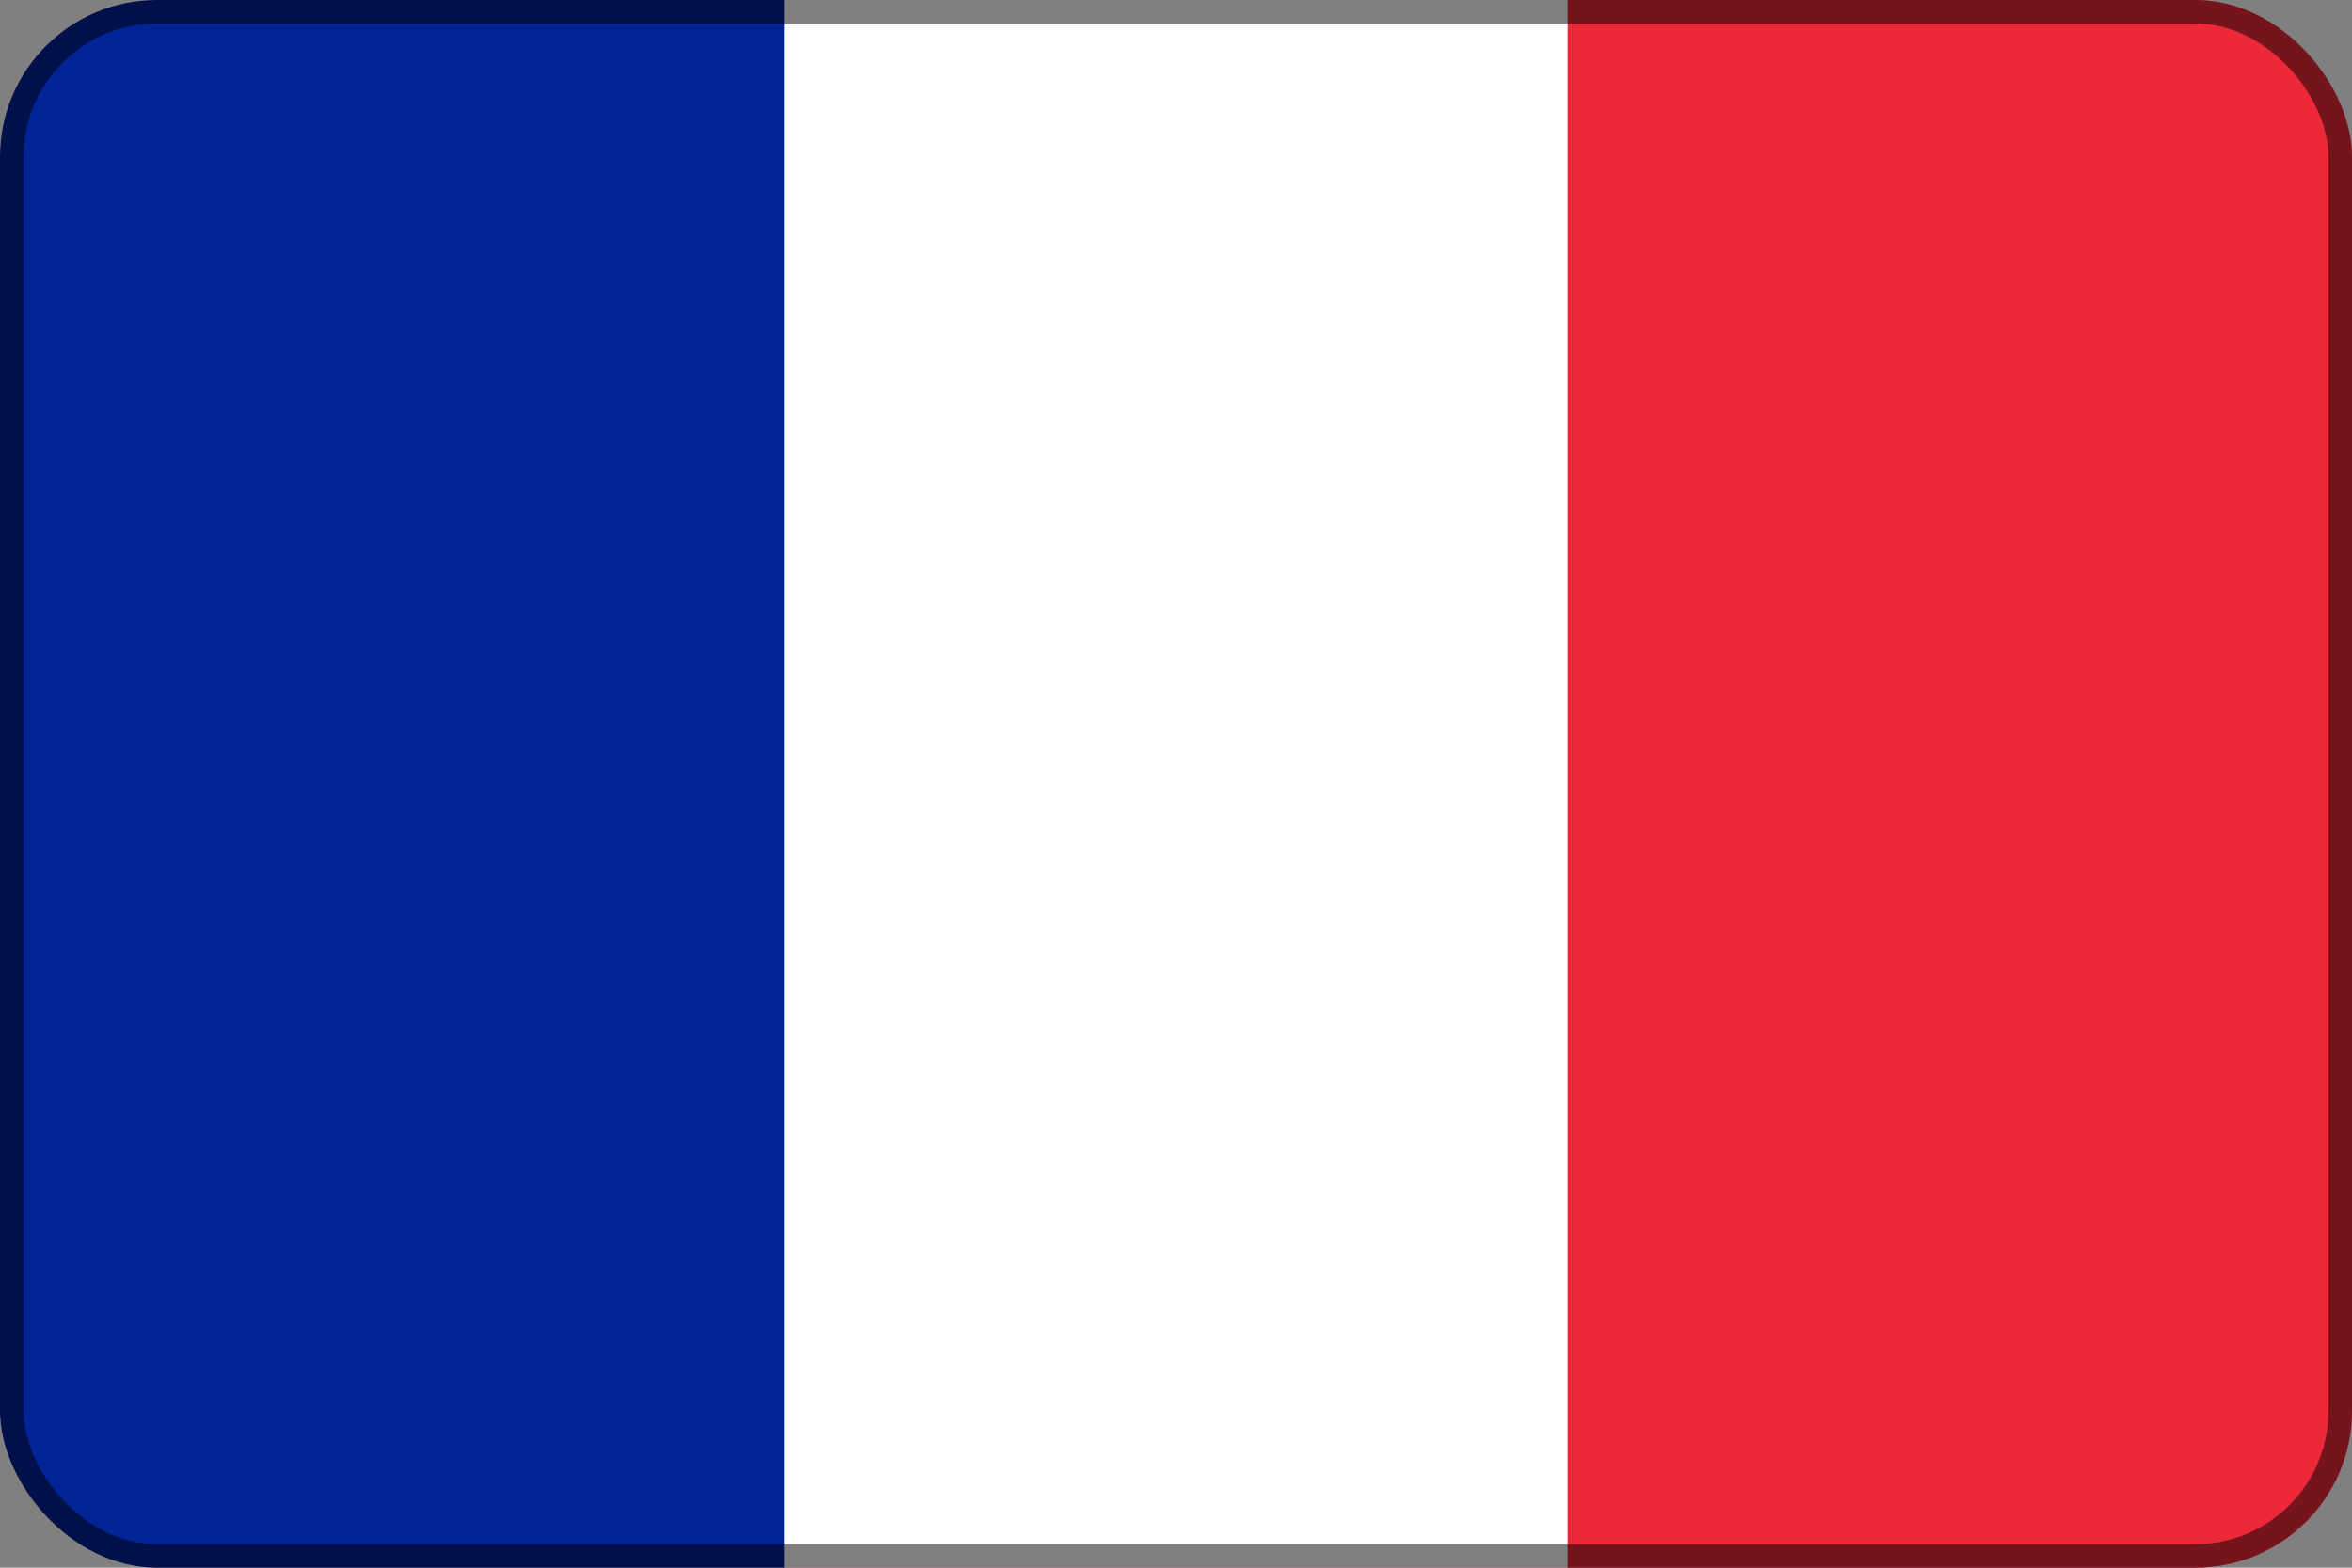
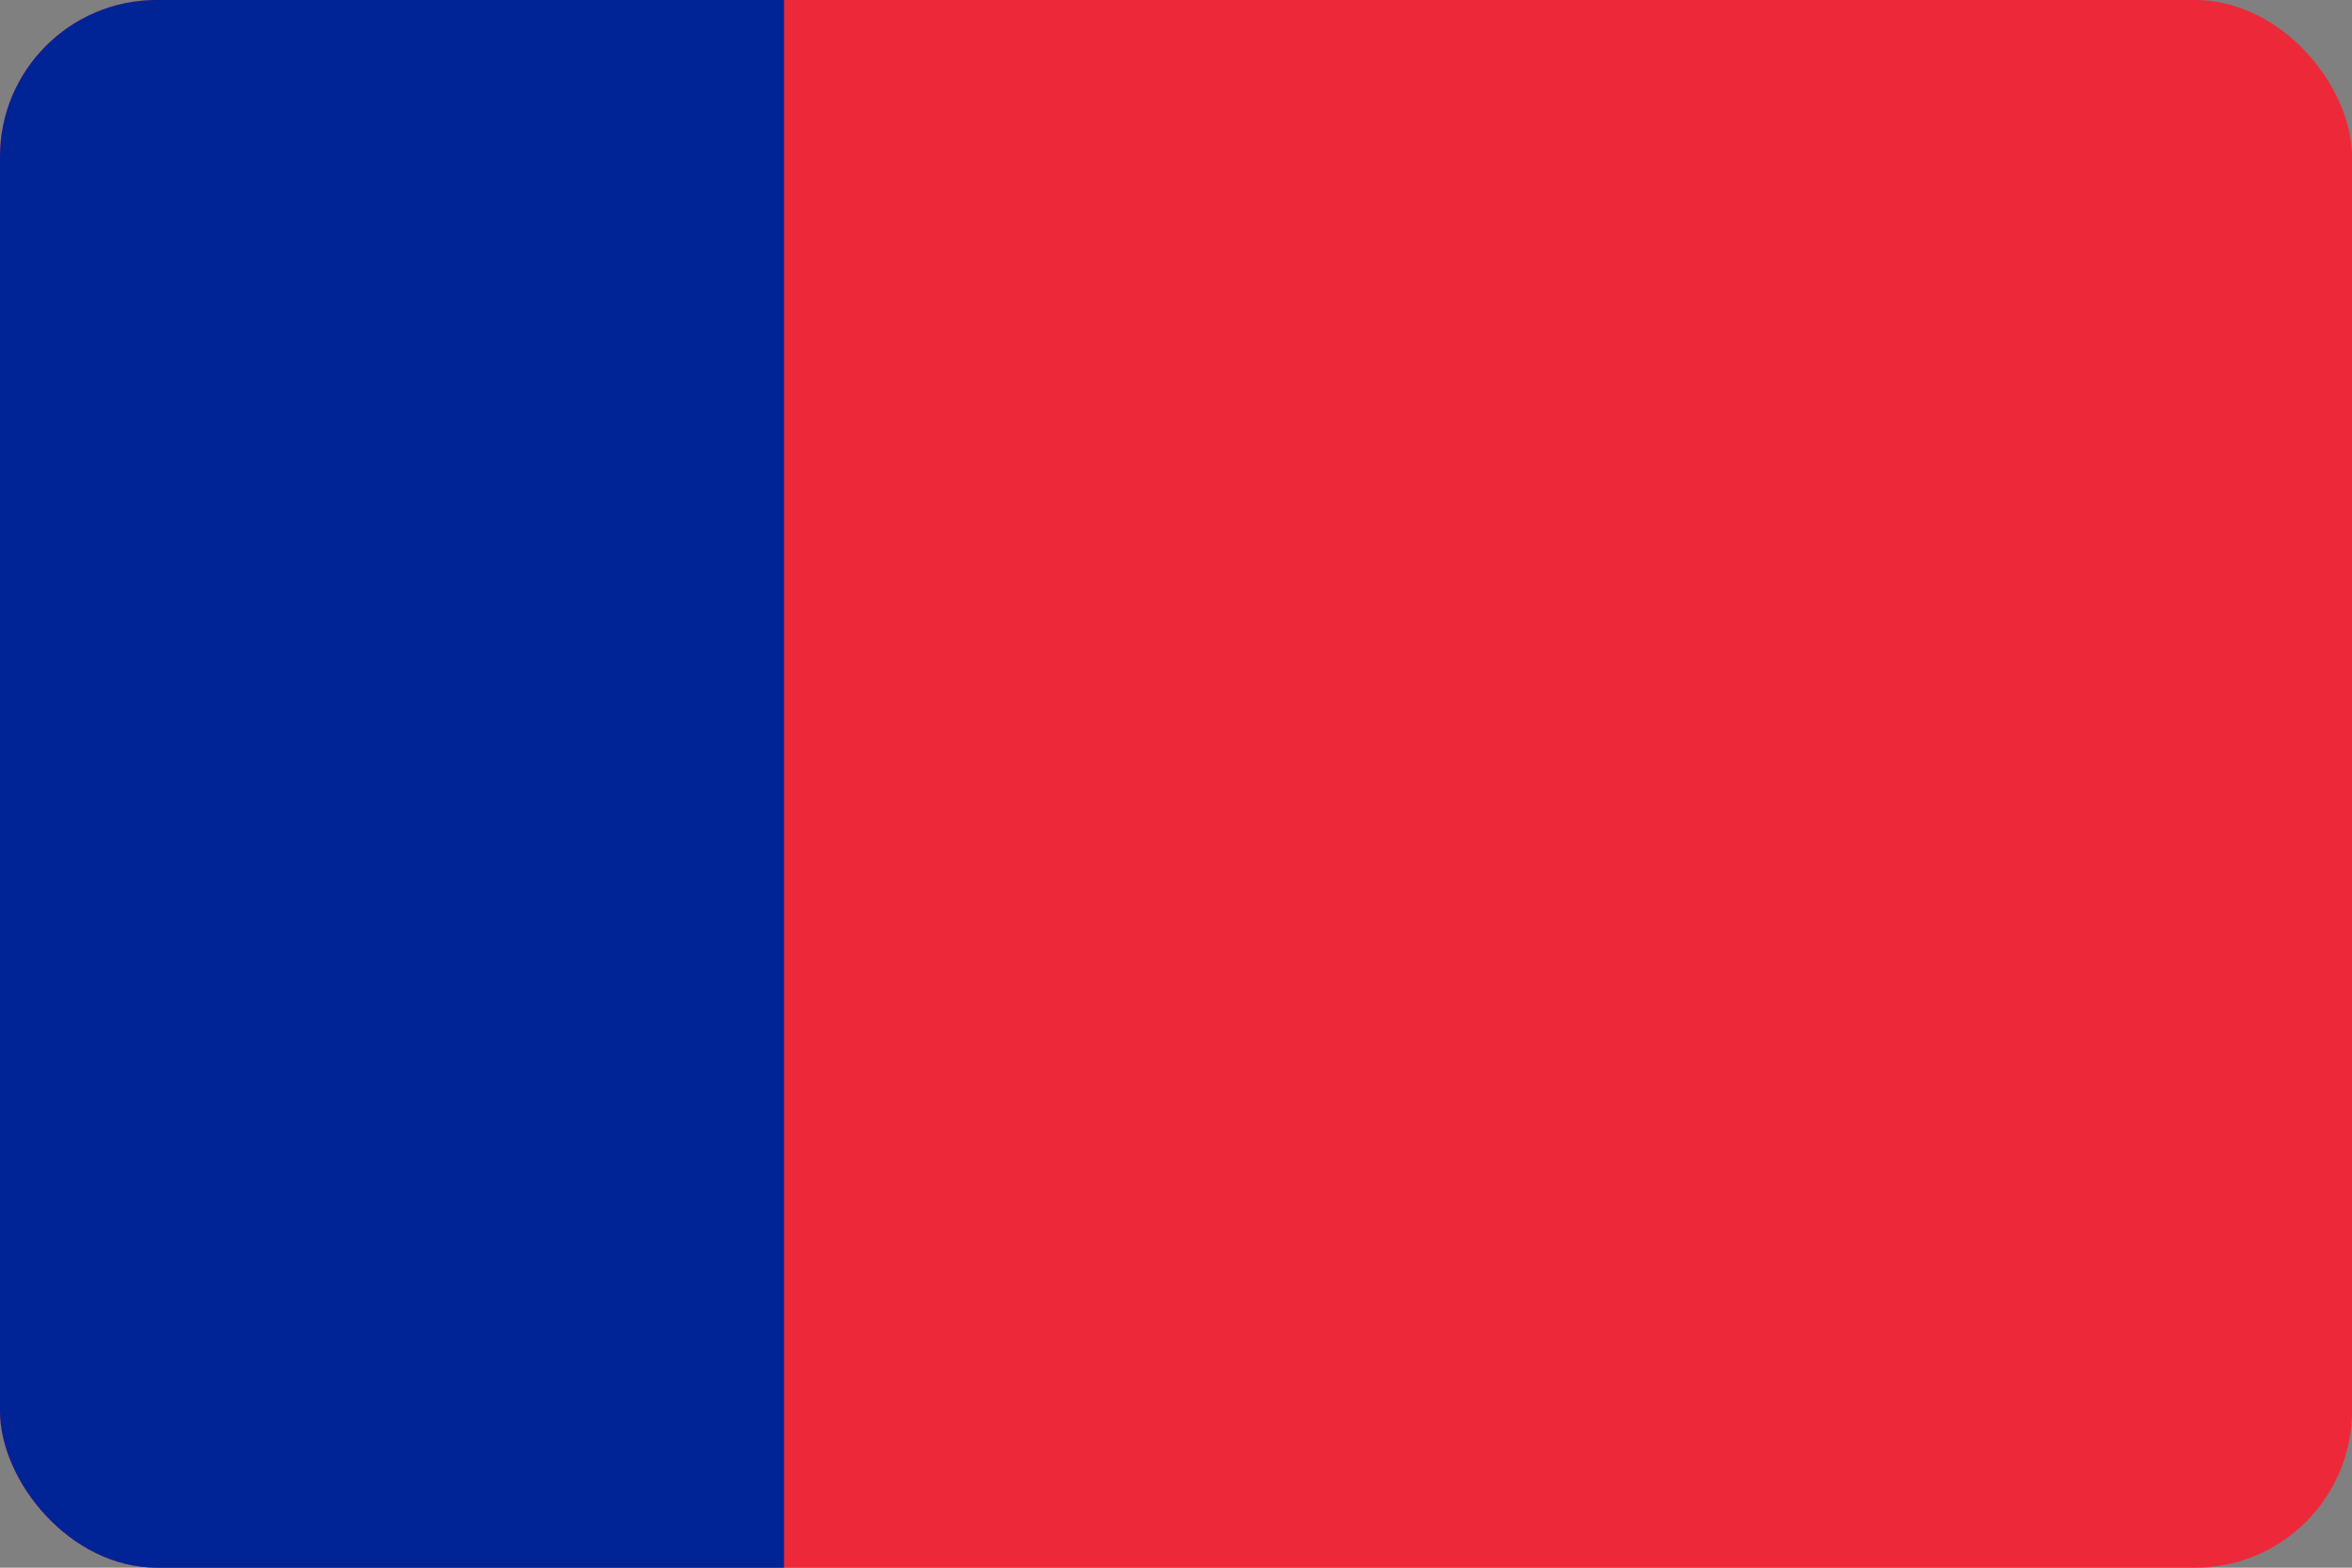
<svg xmlns="http://www.w3.org/2000/svg" width="900" height="600" viewBox="0 0 900 600" fill="none">
  <rect x="0" y="0" width="900" height="600" fill="#808080" stroke="none" />
  <g clip-path="url(#clip0_1857_7450)">
    <path d="M900 0H0V600H900V0Z" fill="#ED2939" />
-     <path d="M600 0H0V600H600V0Z" fill="white" />
+     <path d="M600 0H0V600V0Z" fill="white" />
    <path d="M300 0H0V600H300V0Z" fill="#002395" />
  </g>
-   <rect x="4.5" y="4.5" width="891" height="591" rx="55.5" stroke="black" stroke-opacity="0.5" stroke-width="9" />
  <defs>
    <clipPath id="clip0_1857_7450">
      <rect width="900" height="600" rx="60" fill="white" />
    </clipPath>
  </defs>
</svg>